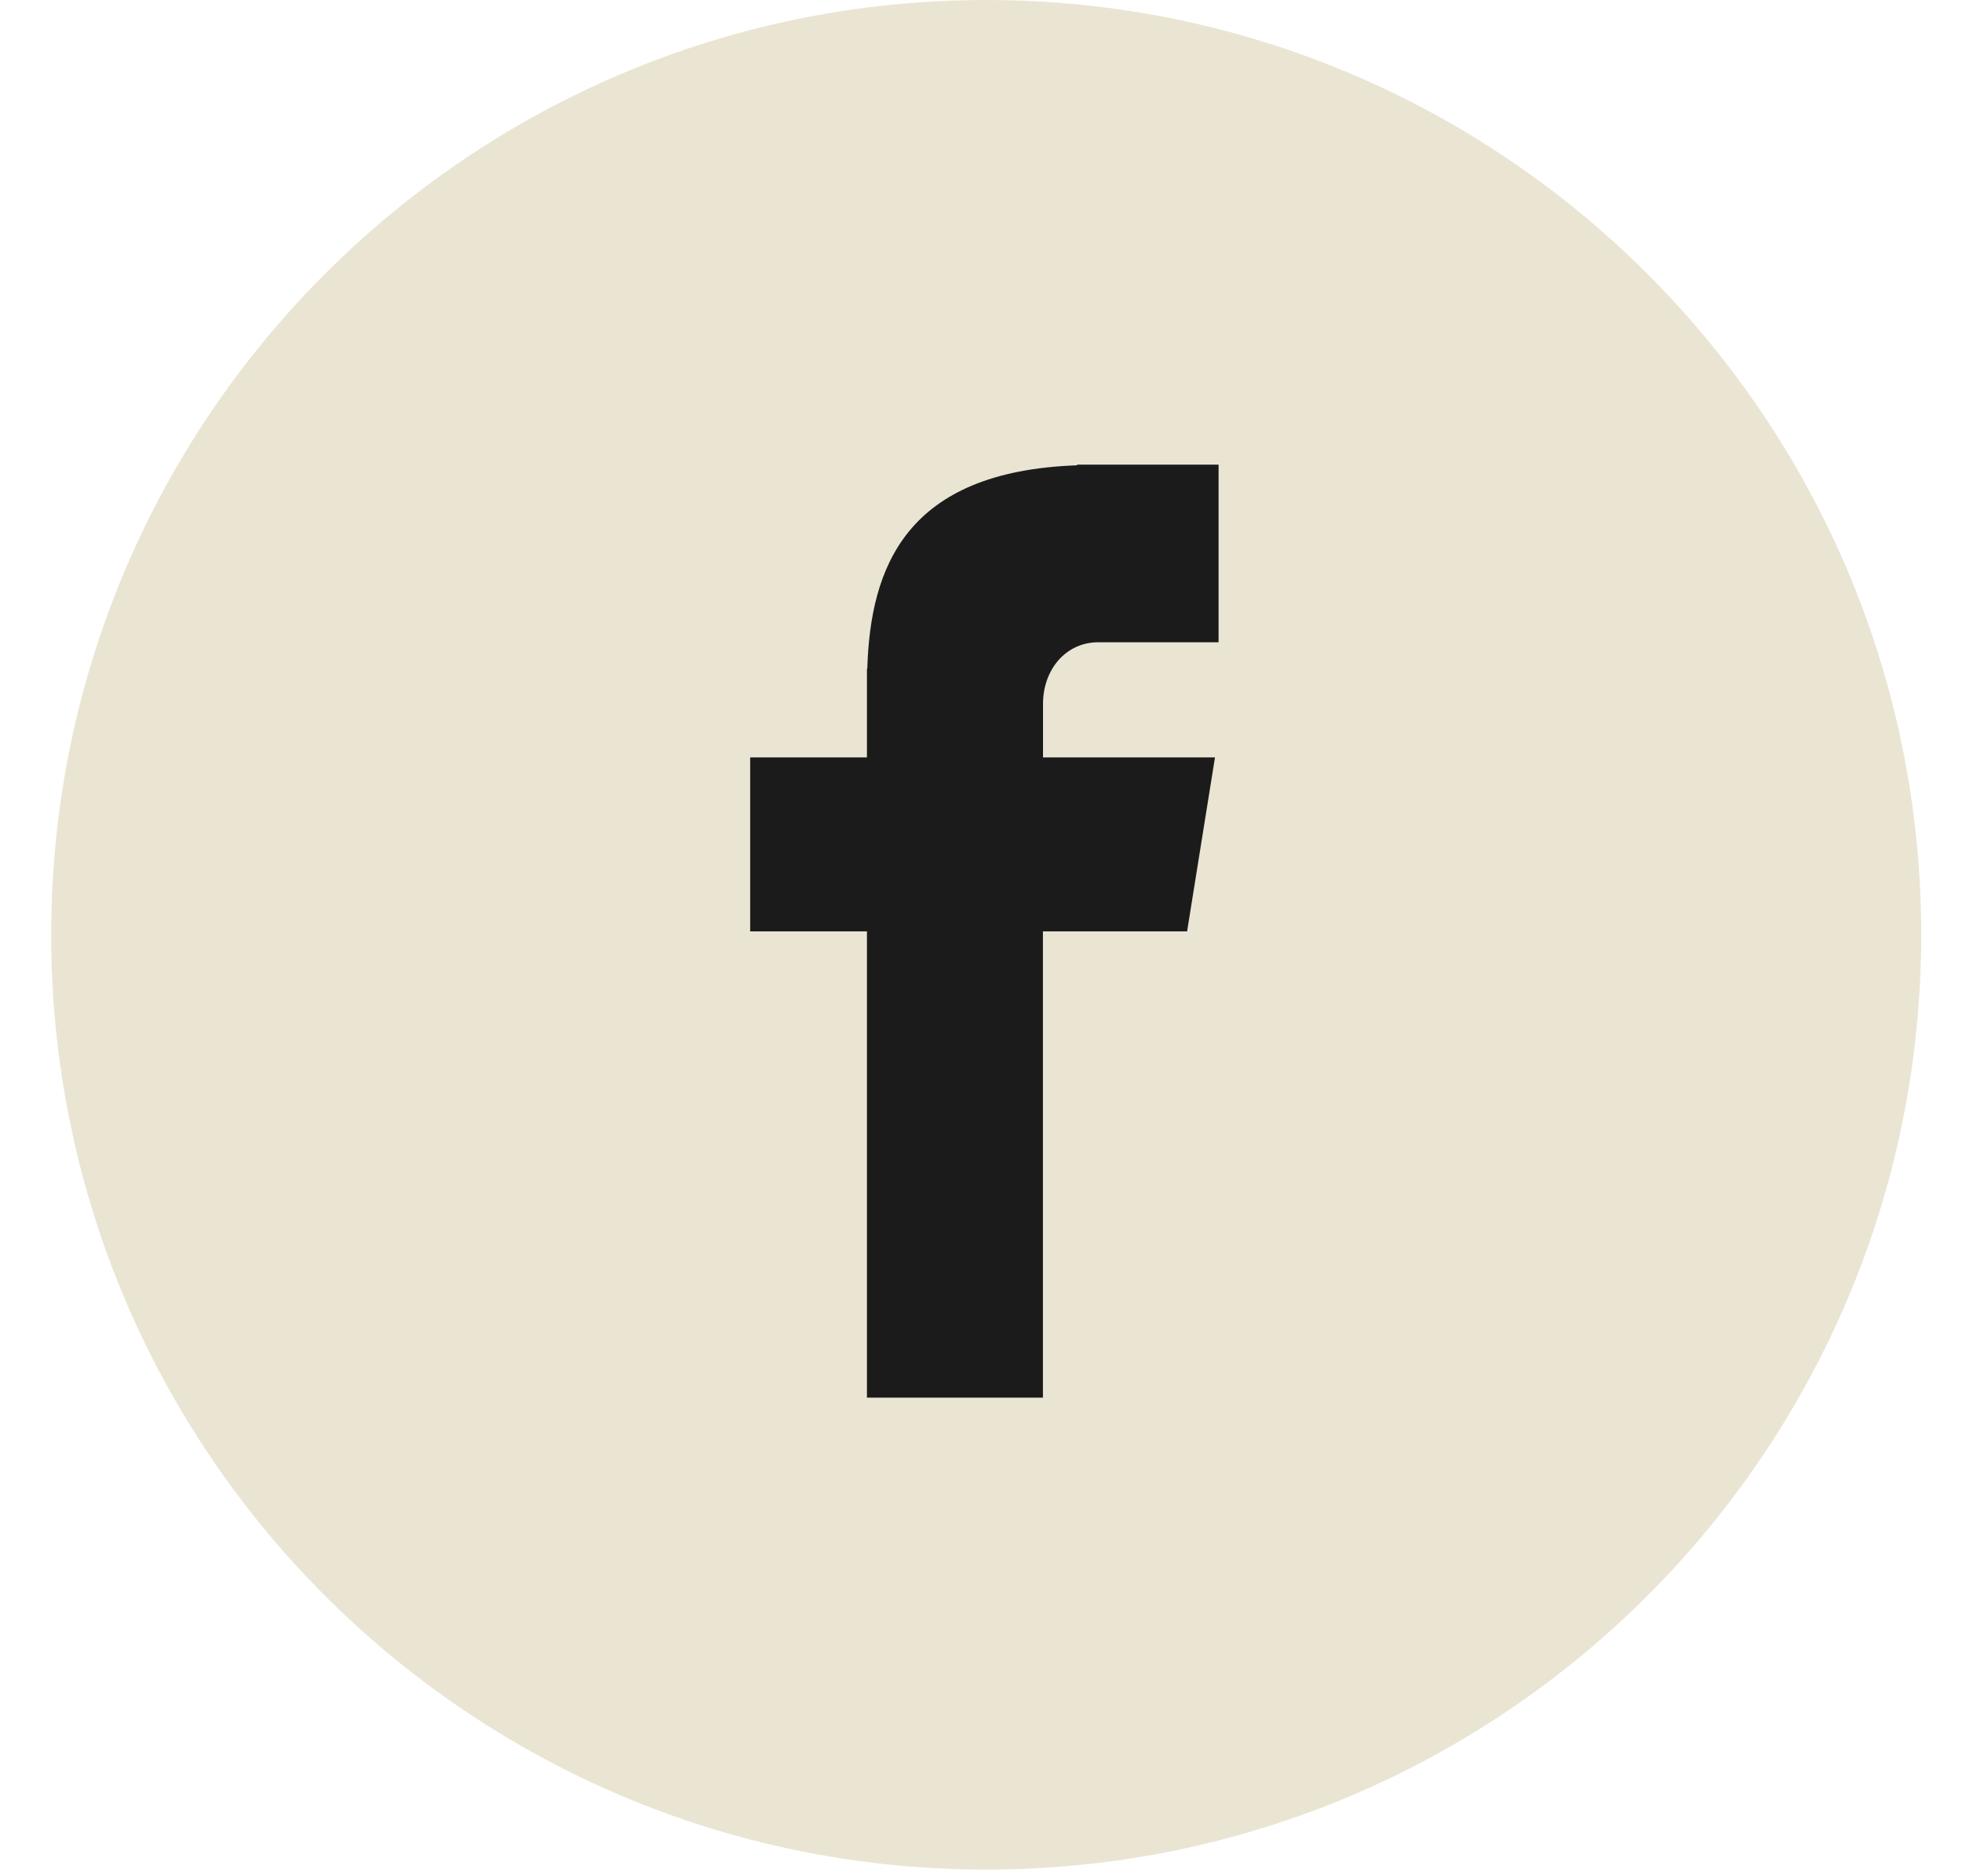
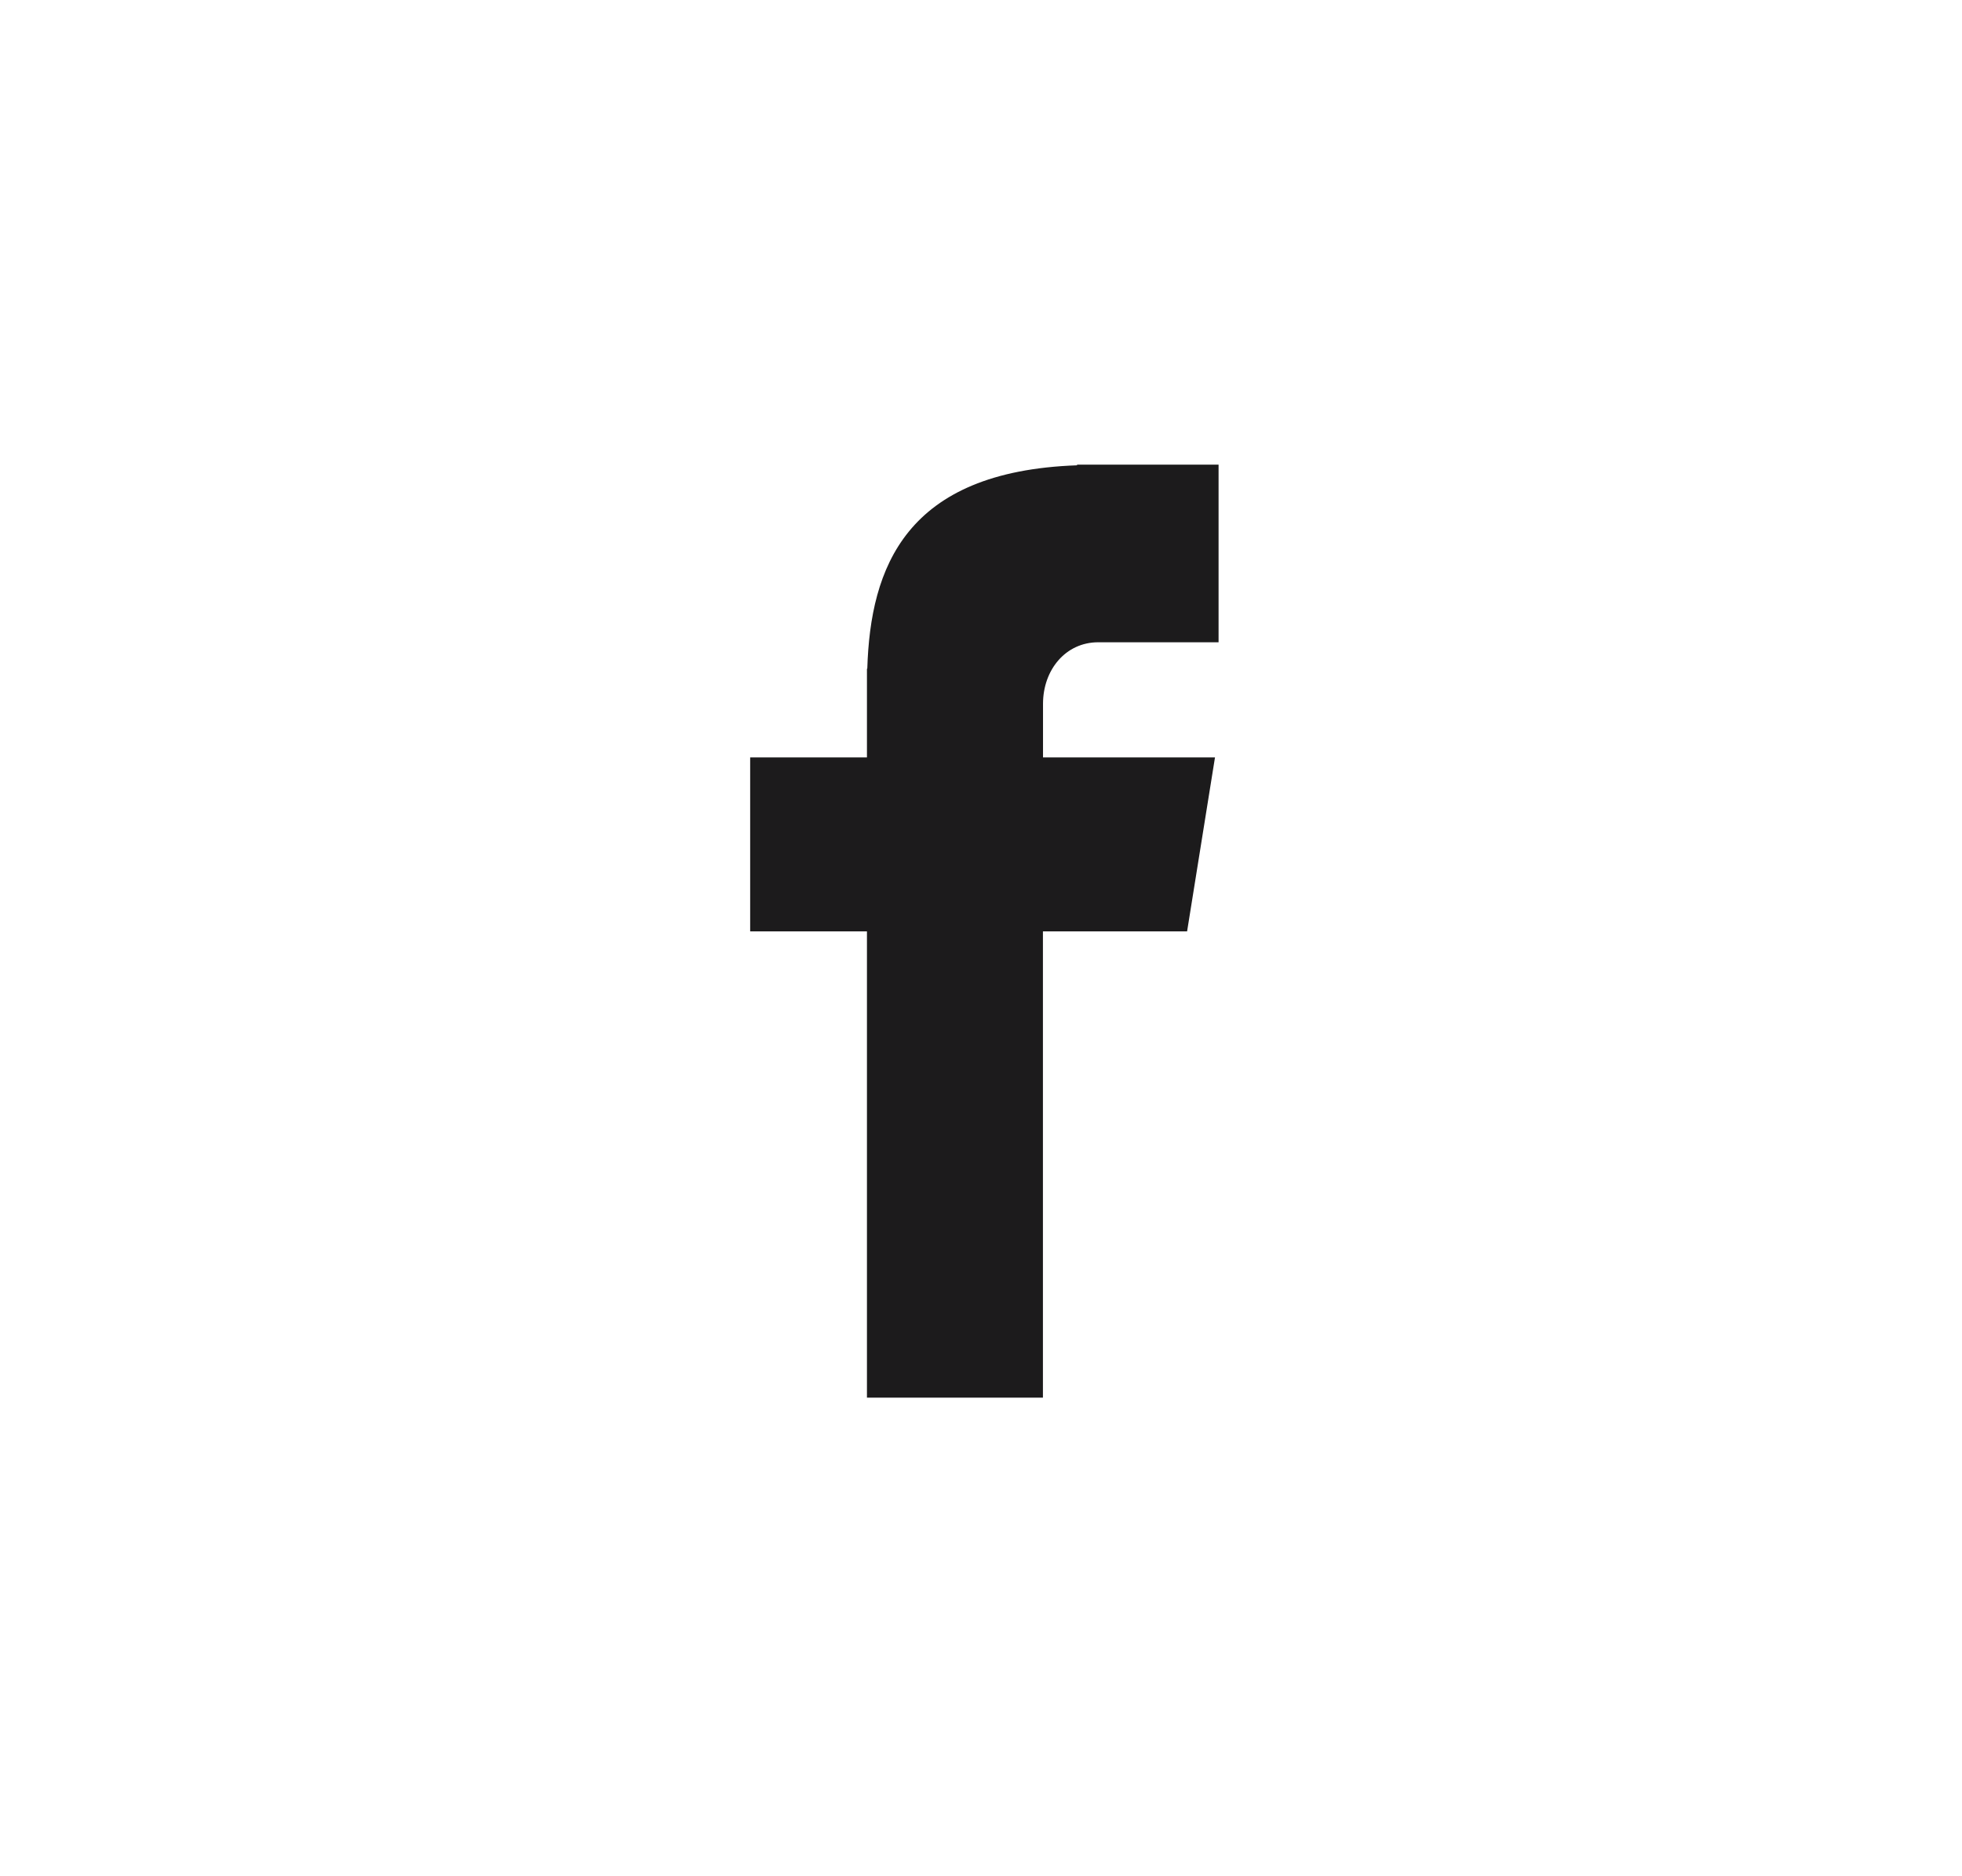
<svg xmlns="http://www.w3.org/2000/svg" width="23px" height="22px" viewBox="0 0 23 22" version="1.1">
  <title>facebook-4</title>
  <desc>Created with Sketch.</desc>
  <g id="-" stroke="none" stroke-width="1" fill="none" fill-rule="evenodd">
    <g id="Desktop---Footer" transform="translate(-1191, -126)" fill-rule="nonzero">
      <g id="Footer">
        <g id="Links" transform="translate(1020, 76)">
          <g id="Group-Copy" transform="translate(143, 50)">
            <g id="facebook-4" transform="translate(28.6, 0)">
-               <path d="M10.961,0 C17.015,0 21.922,4.908 21.922,10.961 C21.922,17.015 17.015,21.922 10.961,21.922 C4.907,21.922 0,17.015 0,10.961 C0,4.908 4.907,0 10.961,0 Z" id="Path" fill="#EAE5D3" />
              <path d="M12.274,7.531 L13.685,7.531 L13.685,5.448 L12.026,5.448 L12.026,5.456 C10.015,5.527 9.603,6.656 9.567,7.841 L9.563,7.841 L9.563,8.881 L8.194,8.881 L8.194,10.921 L9.563,10.921 L9.563,16.388 L11.626,16.388 L11.626,10.921 L13.316,10.921 L13.643,8.881 L11.627,8.881 L11.627,8.253 C11.627,7.852 11.894,7.531 12.274,7.531 Z" id="Path" fill="#1C1B1C" />
            </g>
          </g>
        </g>
      </g>
    </g>
  </g>
</svg>